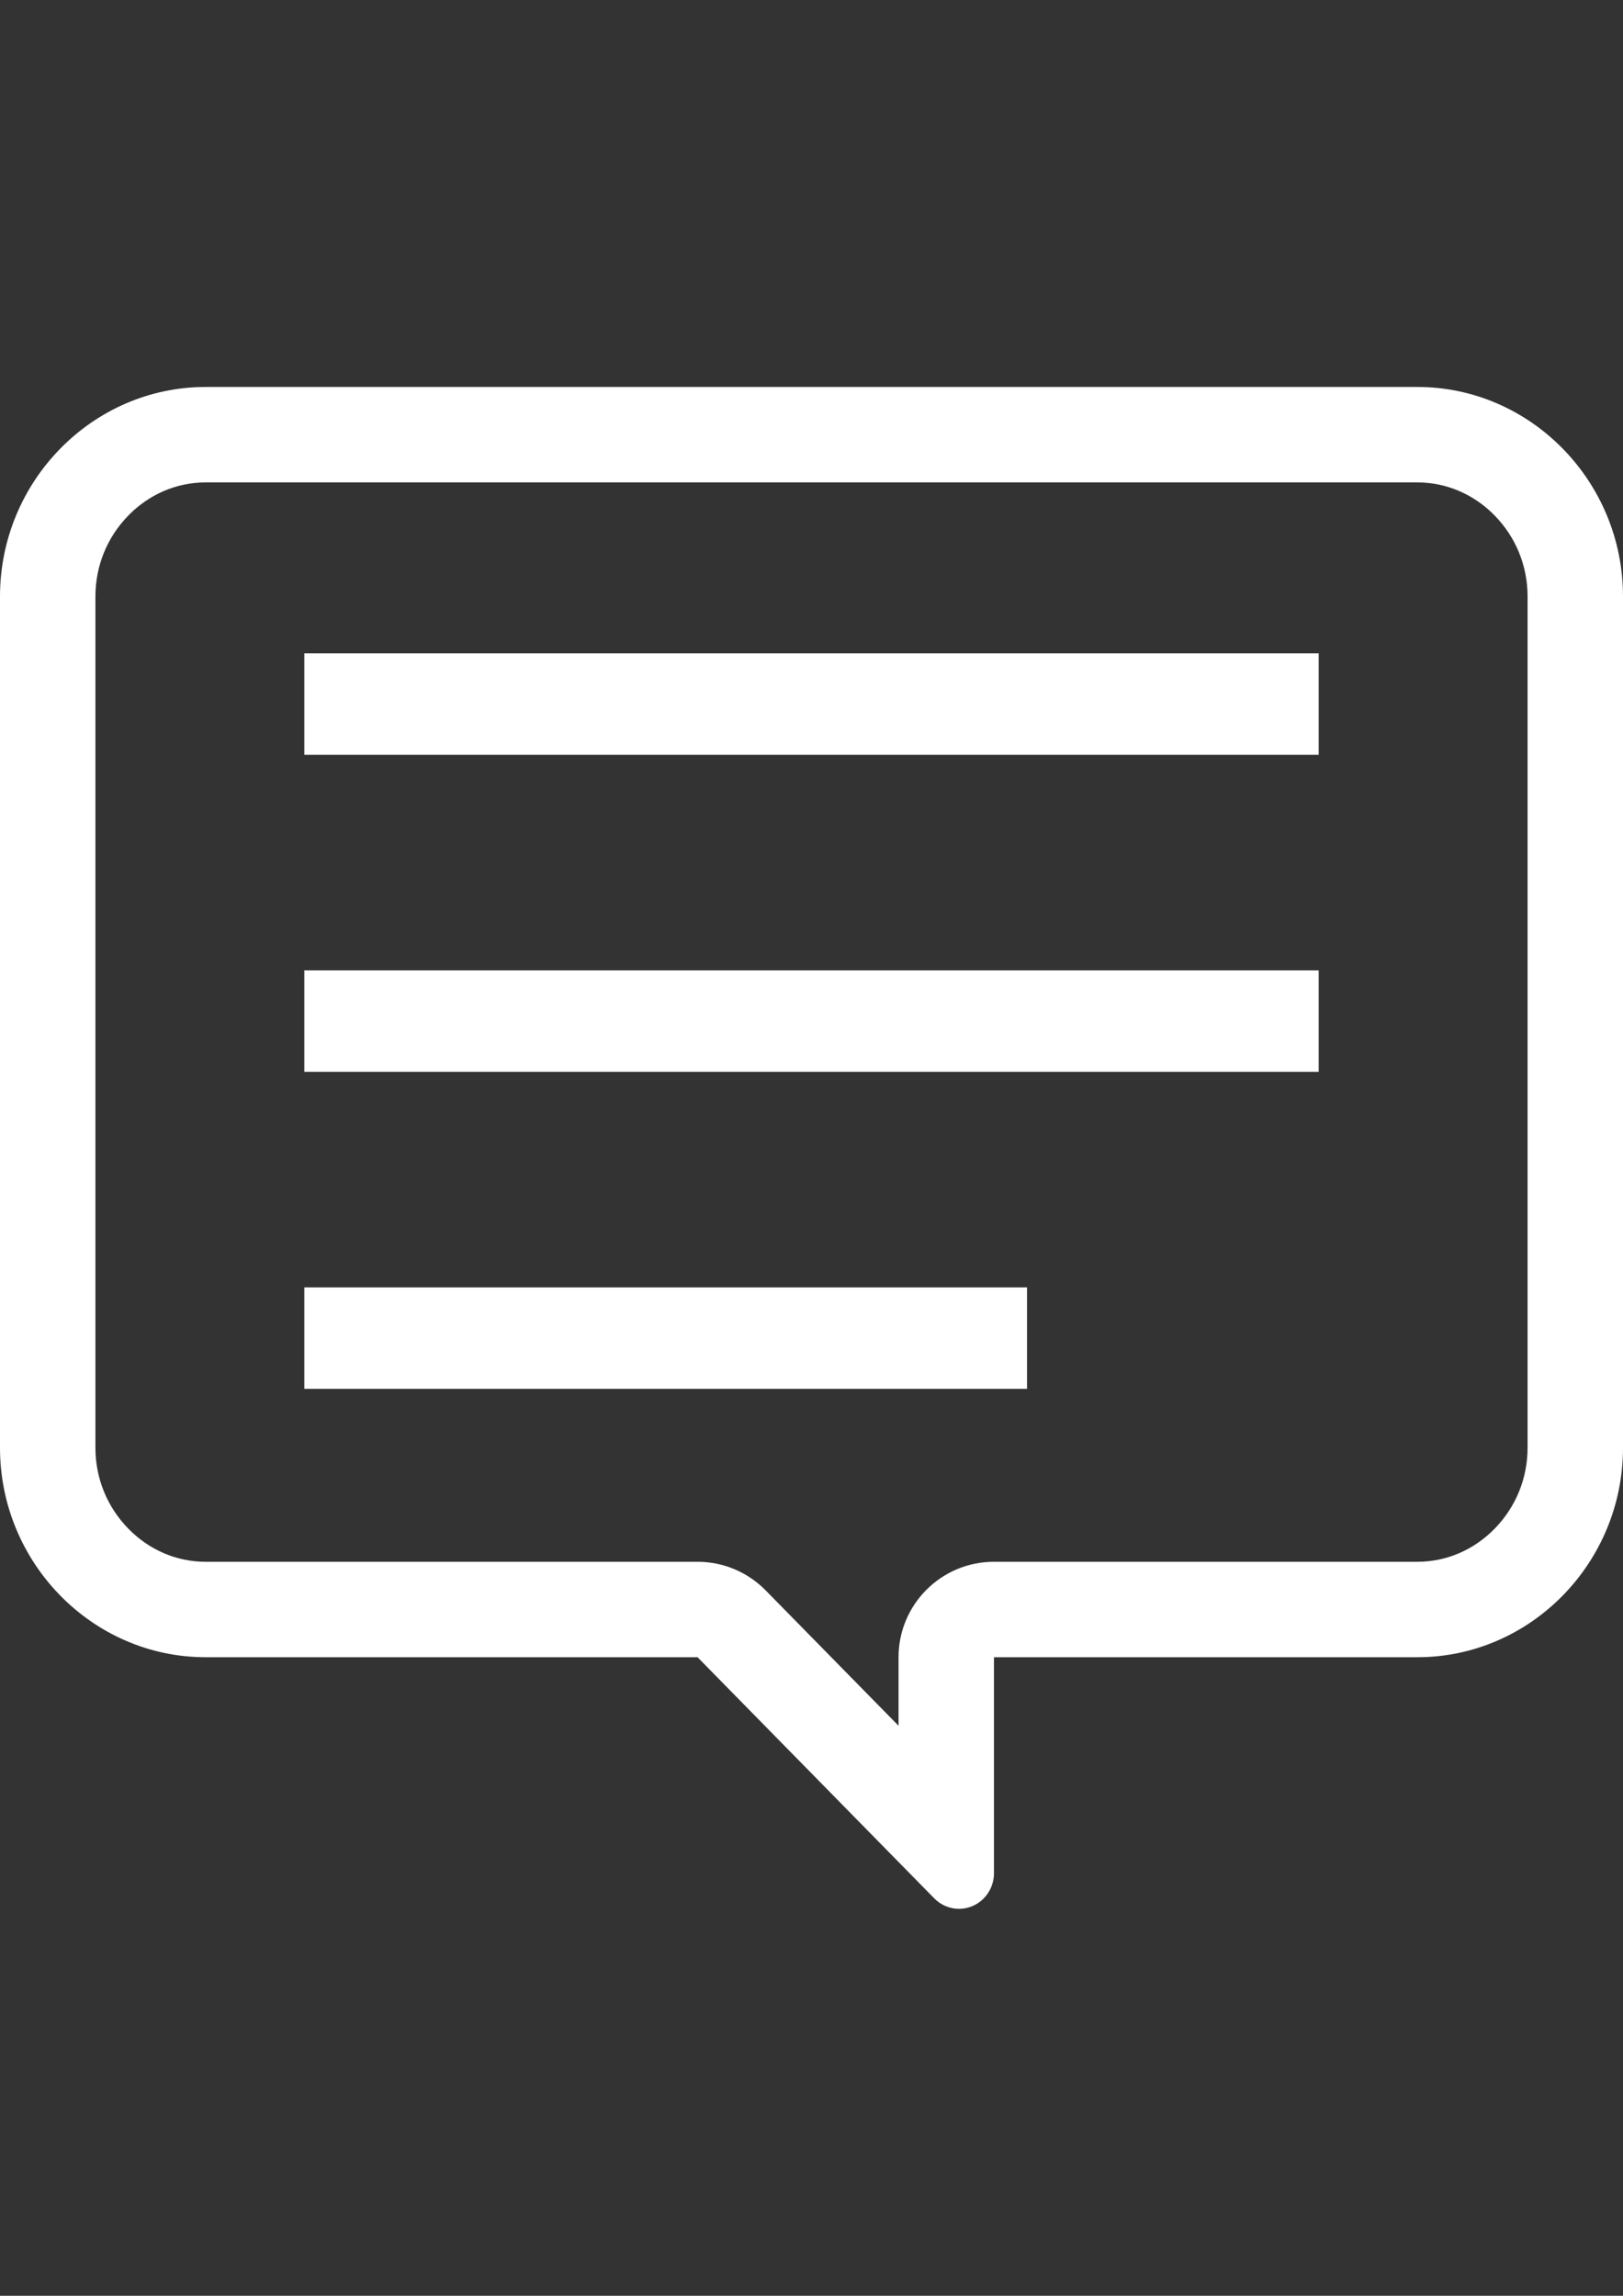
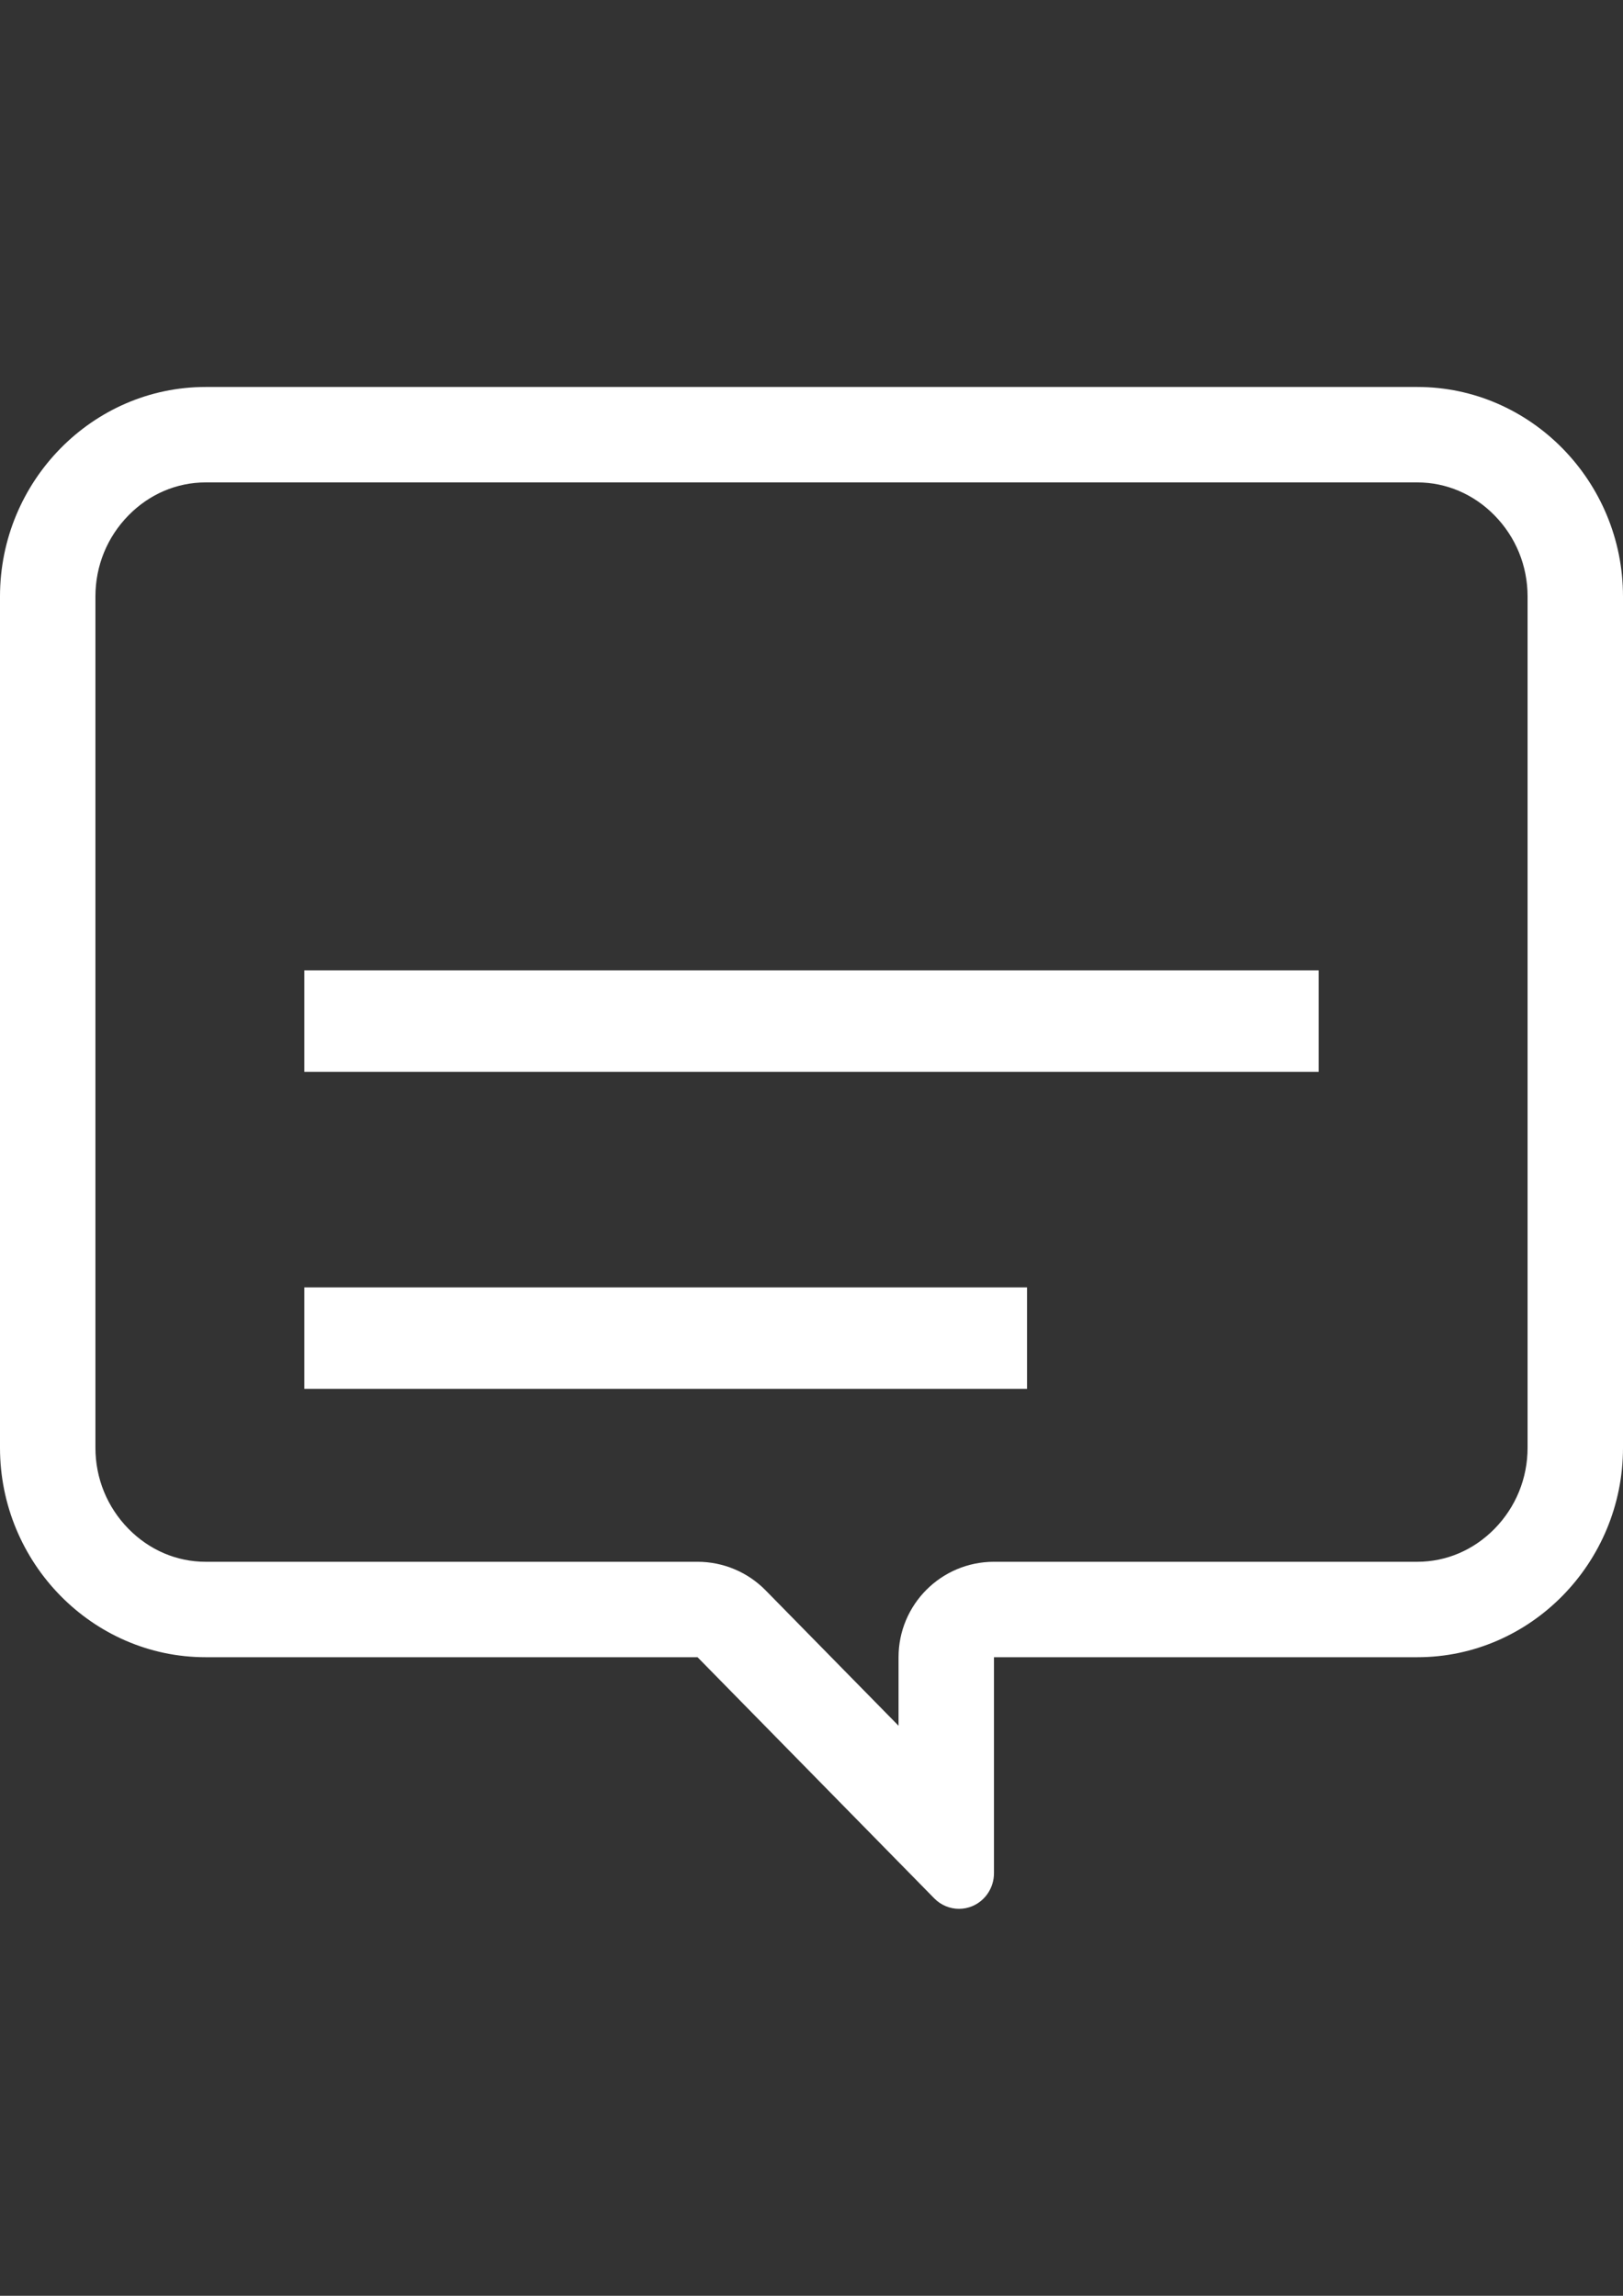
<svg xmlns="http://www.w3.org/2000/svg" version="1.1" id="_x32_" x="0px" y="0px" width="595.281px" height="841.891px" viewBox="0 0 595.281 841.891" enable-background="new 0 0 595.281 841.891" xml:space="preserve">
  <rect x="0" y="0" width="595.281" height="841.891" fill="#333333" stroke="none" />
  <g>
    <g>
      <path fill="#FFFFFF" d="M519.869,176.907c10.59,0,20.635,4.291,28.285,12.083c7.819,7.965,12.127,18.521,12.127,29.725V530.91    c0,11.203-4.308,21.76-12.127,29.726c-7.65,7.792-17.695,12.083-28.285,12.083H364.566c-19.33,0-35,15.67-35,35v25.13    l-48.749-49.649c-6.581-6.703-15.581-10.479-24.975-10.479H75.409c-10.588,0-20.632-4.291-28.282-12.083    C39.307,552.671,35,542.114,35,530.911V218.716c0-11.203,4.307-21.76,12.127-29.726c7.649-7.792,17.693-12.083,28.281-12.083    H519.869 M519.869,141.907H75.409C33.936,141.907,0,176.472,0,218.716v312.195c0,42.244,33.936,76.809,75.409,76.809h180.435    l86.828,88.438c2.455,2.499,5.737,3.826,9.075,3.826c1.651,0,3.317-0.325,4.903-0.994c4.793-2.022,7.916-6.785,7.916-12.069v-79.2    h155.303c41.477,0,75.412-34.563,75.412-76.809V218.716C595.281,176.472,561.345,141.907,519.869,141.907L519.869,141.907z" />
    </g>
  </g>
-   <rect x="111.615" y="239.571" fill="#FFFFFF" width="372.05" height="37.205" />
  <rect x="111.615" y="355.836" fill="#FFFFFF" width="372.05" height="37.205" />
  <rect x="111.615" y="472.102" fill="#FFFFFF" width="265.085" height="37.205" />
</svg>